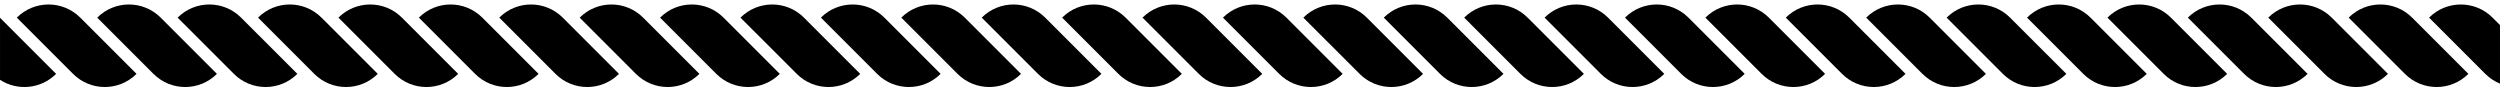
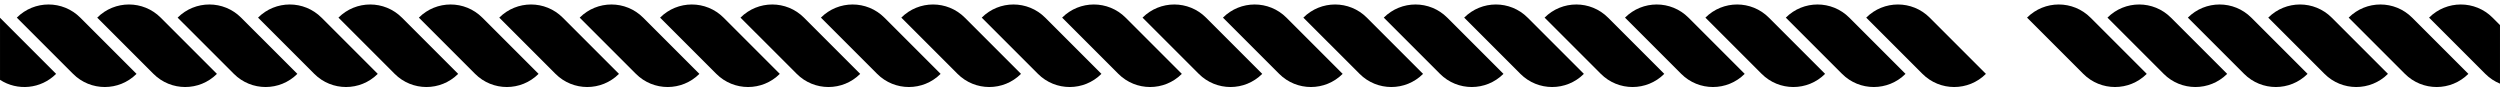
<svg xmlns="http://www.w3.org/2000/svg" height="18.0" preserveAspectRatio="xMidYMid meet" version="1.0" viewBox="4.1 241.0 491.8 18.0" width="491.8" zoomAndPan="magnify">
  <g id="change1_1">
    <path d="M 15.137 255.531 C 12.141 258.531 7.52 258.922 4.102 256.703 L 4.102 244.492 L 15.137 255.531" />
    <path d="M 30.957 255.531 C 27.508 258.98 21.918 258.98 18.473 255.531 L 7.41 244.469 C 10.855 241.02 16.445 241.02 19.891 244.469 L 30.957 255.531" />
    <path d="M 46.773 255.531 C 43.328 258.98 37.738 258.98 34.289 255.531 L 23.227 244.469 C 26.672 241.02 32.262 241.02 35.711 244.469 L 46.773 255.531" />
    <path d="M 62.594 255.531 C 59.145 258.98 53.555 258.98 50.109 255.531 L 39.043 244.469 C 42.492 241.02 48.082 241.02 51.527 244.469 L 62.594 255.531" />
    <path d="M 78.41 255.531 C 74.961 258.98 69.375 258.98 65.926 255.531 L 54.863 244.469 C 58.309 241.02 63.898 241.02 67.348 244.469 L 78.41 255.531" />
    <path d="M 94.227 255.531 C 90.781 258.98 85.191 258.98 81.742 255.531 L 70.68 244.469 C 74.129 241.02 79.719 241.02 83.164 244.469 L 94.227 255.531" />
    <path d="M 110.047 255.531 C 106.598 258.98 101.008 258.98 97.562 255.531 L 86.5 244.469 C 89.945 241.02 95.535 241.02 98.98 244.469 L 110.047 255.531" />
    <path d="M 125.863 255.531 C 122.418 258.98 116.828 258.98 113.379 255.531 L 102.316 244.469 C 105.766 241.02 111.352 241.02 114.801 244.469 L 125.863 255.531" />
    <path d="M 141.684 255.531 C 138.234 258.98 132.645 258.98 129.199 255.531 L 118.137 244.469 C 121.582 241.02 127.172 241.02 130.617 244.469 L 141.684 255.531" />
    <path d="M 157.5 255.531 C 154.055 258.98 148.465 258.98 145.016 255.531 L 133.953 244.469 C 137.398 241.02 142.988 241.02 146.438 244.469 L 157.5 255.531" />
    <path d="M 173.316 255.531 C 169.871 258.98 164.281 258.98 160.836 255.531 L 149.77 244.469 C 153.219 241.02 158.809 241.02 162.254 244.469 L 173.316 255.531" />
    <path d="M 189.137 255.531 C 185.688 258.98 180.102 258.98 176.652 255.531 L 165.59 244.469 C 169.035 241.02 174.625 241.02 178.074 244.469 L 189.137 255.531" />
    <path d="M 204.953 255.531 C 201.508 258.98 195.918 258.98 192.469 255.531 L 181.406 244.469 C 184.855 241.02 190.441 241.02 193.891 244.469 L 204.953 255.531" />
    <path d="M 220.773 255.531 C 217.324 258.98 211.734 258.98 208.289 255.531 L 197.227 244.469 C 200.672 241.02 206.262 241.02 209.711 244.469 L 220.773 255.531" />
    <path d="M 236.59 255.531 C 233.145 258.98 227.555 258.98 224.105 255.531 L 213.043 244.469 C 216.488 241.02 222.078 241.02 225.527 244.469 L 236.59 255.531" />
    <path d="M 252.406 255.531 C 248.961 258.98 243.371 258.98 239.926 255.531 L 228.859 244.469 C 232.309 241.02 237.898 241.02 241.344 244.469 L 252.406 255.531" />
    <path d="M 268.227 255.531 C 264.777 258.98 259.191 258.98 255.742 255.531 L 244.68 244.469 C 248.125 241.02 253.715 241.02 257.164 244.469 L 268.227 255.531" />
    <path d="M 284.043 255.531 C 280.598 258.98 275.008 258.98 271.562 255.531 L 260.496 244.469 C 263.945 241.02 269.535 241.02 272.98 244.469 L 284.043 255.531" />
    <path d="M 299.863 255.531 C 296.414 258.98 290.824 258.98 287.379 255.531 L 276.316 244.469 C 279.762 241.02 285.352 241.02 288.801 244.469 L 299.863 255.531" />
    <path d="M 315.68 255.531 C 312.234 258.98 306.645 258.98 303.195 255.531 L 292.133 244.469 C 295.582 241.02 301.172 241.02 304.617 244.469 L 315.68 255.531" />
    <path d="M 331.496 255.531 C 328.051 258.98 322.461 258.98 319.016 255.531 L 307.949 244.469 C 311.398 241.02 316.988 241.02 320.434 244.469 L 331.496 255.531" />
    <path d="M 347.316 255.531 C 343.867 258.98 338.281 258.98 334.832 255.531 L 323.77 244.469 C 327.219 241.02 332.805 241.02 336.254 244.469 L 347.316 255.531" />
    <path d="M 363.133 255.531 C 359.688 258.98 354.098 258.98 350.652 255.531 L 339.586 244.469 C 343.035 241.02 348.625 241.02 352.07 244.469 L 363.133 255.531" />
    <path d="M 378.953 255.531 C 375.504 258.98 369.914 258.98 366.469 255.531 L 355.406 244.469 C 358.852 241.02 364.441 241.02 367.891 244.469 L 378.953 255.531" />
    <path d="M 394.77 255.531 C 391.324 258.98 385.734 258.98 382.285 255.531 L 371.223 244.469 C 374.672 241.02 380.262 241.02 383.707 244.469 L 394.77 255.531" />
-     <path d="M 410.59 255.531 C 407.141 258.98 401.551 258.98 398.105 255.531 L 387.043 244.469 C 390.488 241.02 396.078 241.02 399.523 244.469 L 410.59 255.531" />
    <path d="M 426.406 255.531 C 422.961 258.98 417.371 258.98 413.922 255.531 L 402.859 244.469 C 406.309 241.02 411.895 241.02 415.344 244.469 L 426.406 255.531" />
    <path d="M 442.227 255.531 C 438.777 258.98 433.188 258.98 429.742 255.531 L 418.68 244.469 C 422.125 241.02 427.715 241.02 431.16 244.469 L 442.227 255.531" />
    <path d="M 458.043 255.531 C 454.594 258.98 449.008 258.98 445.559 255.531 L 434.496 244.469 C 437.941 241.02 443.531 241.02 446.98 244.469 L 458.043 255.531" />
    <path d="M 473.859 255.531 C 470.414 258.98 464.824 258.98 461.379 255.531 L 450.312 244.469 C 453.762 241.02 459.352 241.02 462.797 244.469 L 473.859 255.531" />
    <path d="M 489.68 255.531 C 486.23 258.98 480.641 258.98 477.195 255.531 L 466.133 244.469 C 469.578 241.02 475.168 241.02 478.613 244.469 L 489.68 255.531" />
    <path d="M 495.898 245.934 L 495.898 257.457 C 494.848 257.027 493.867 256.383 493.012 255.531 L 481.949 244.469 C 483.676 242.742 485.934 241.883 488.191 241.883 C 490.449 241.883 492.711 242.742 494.434 244.469 L 495.898 245.934" />
  </g>
</svg>